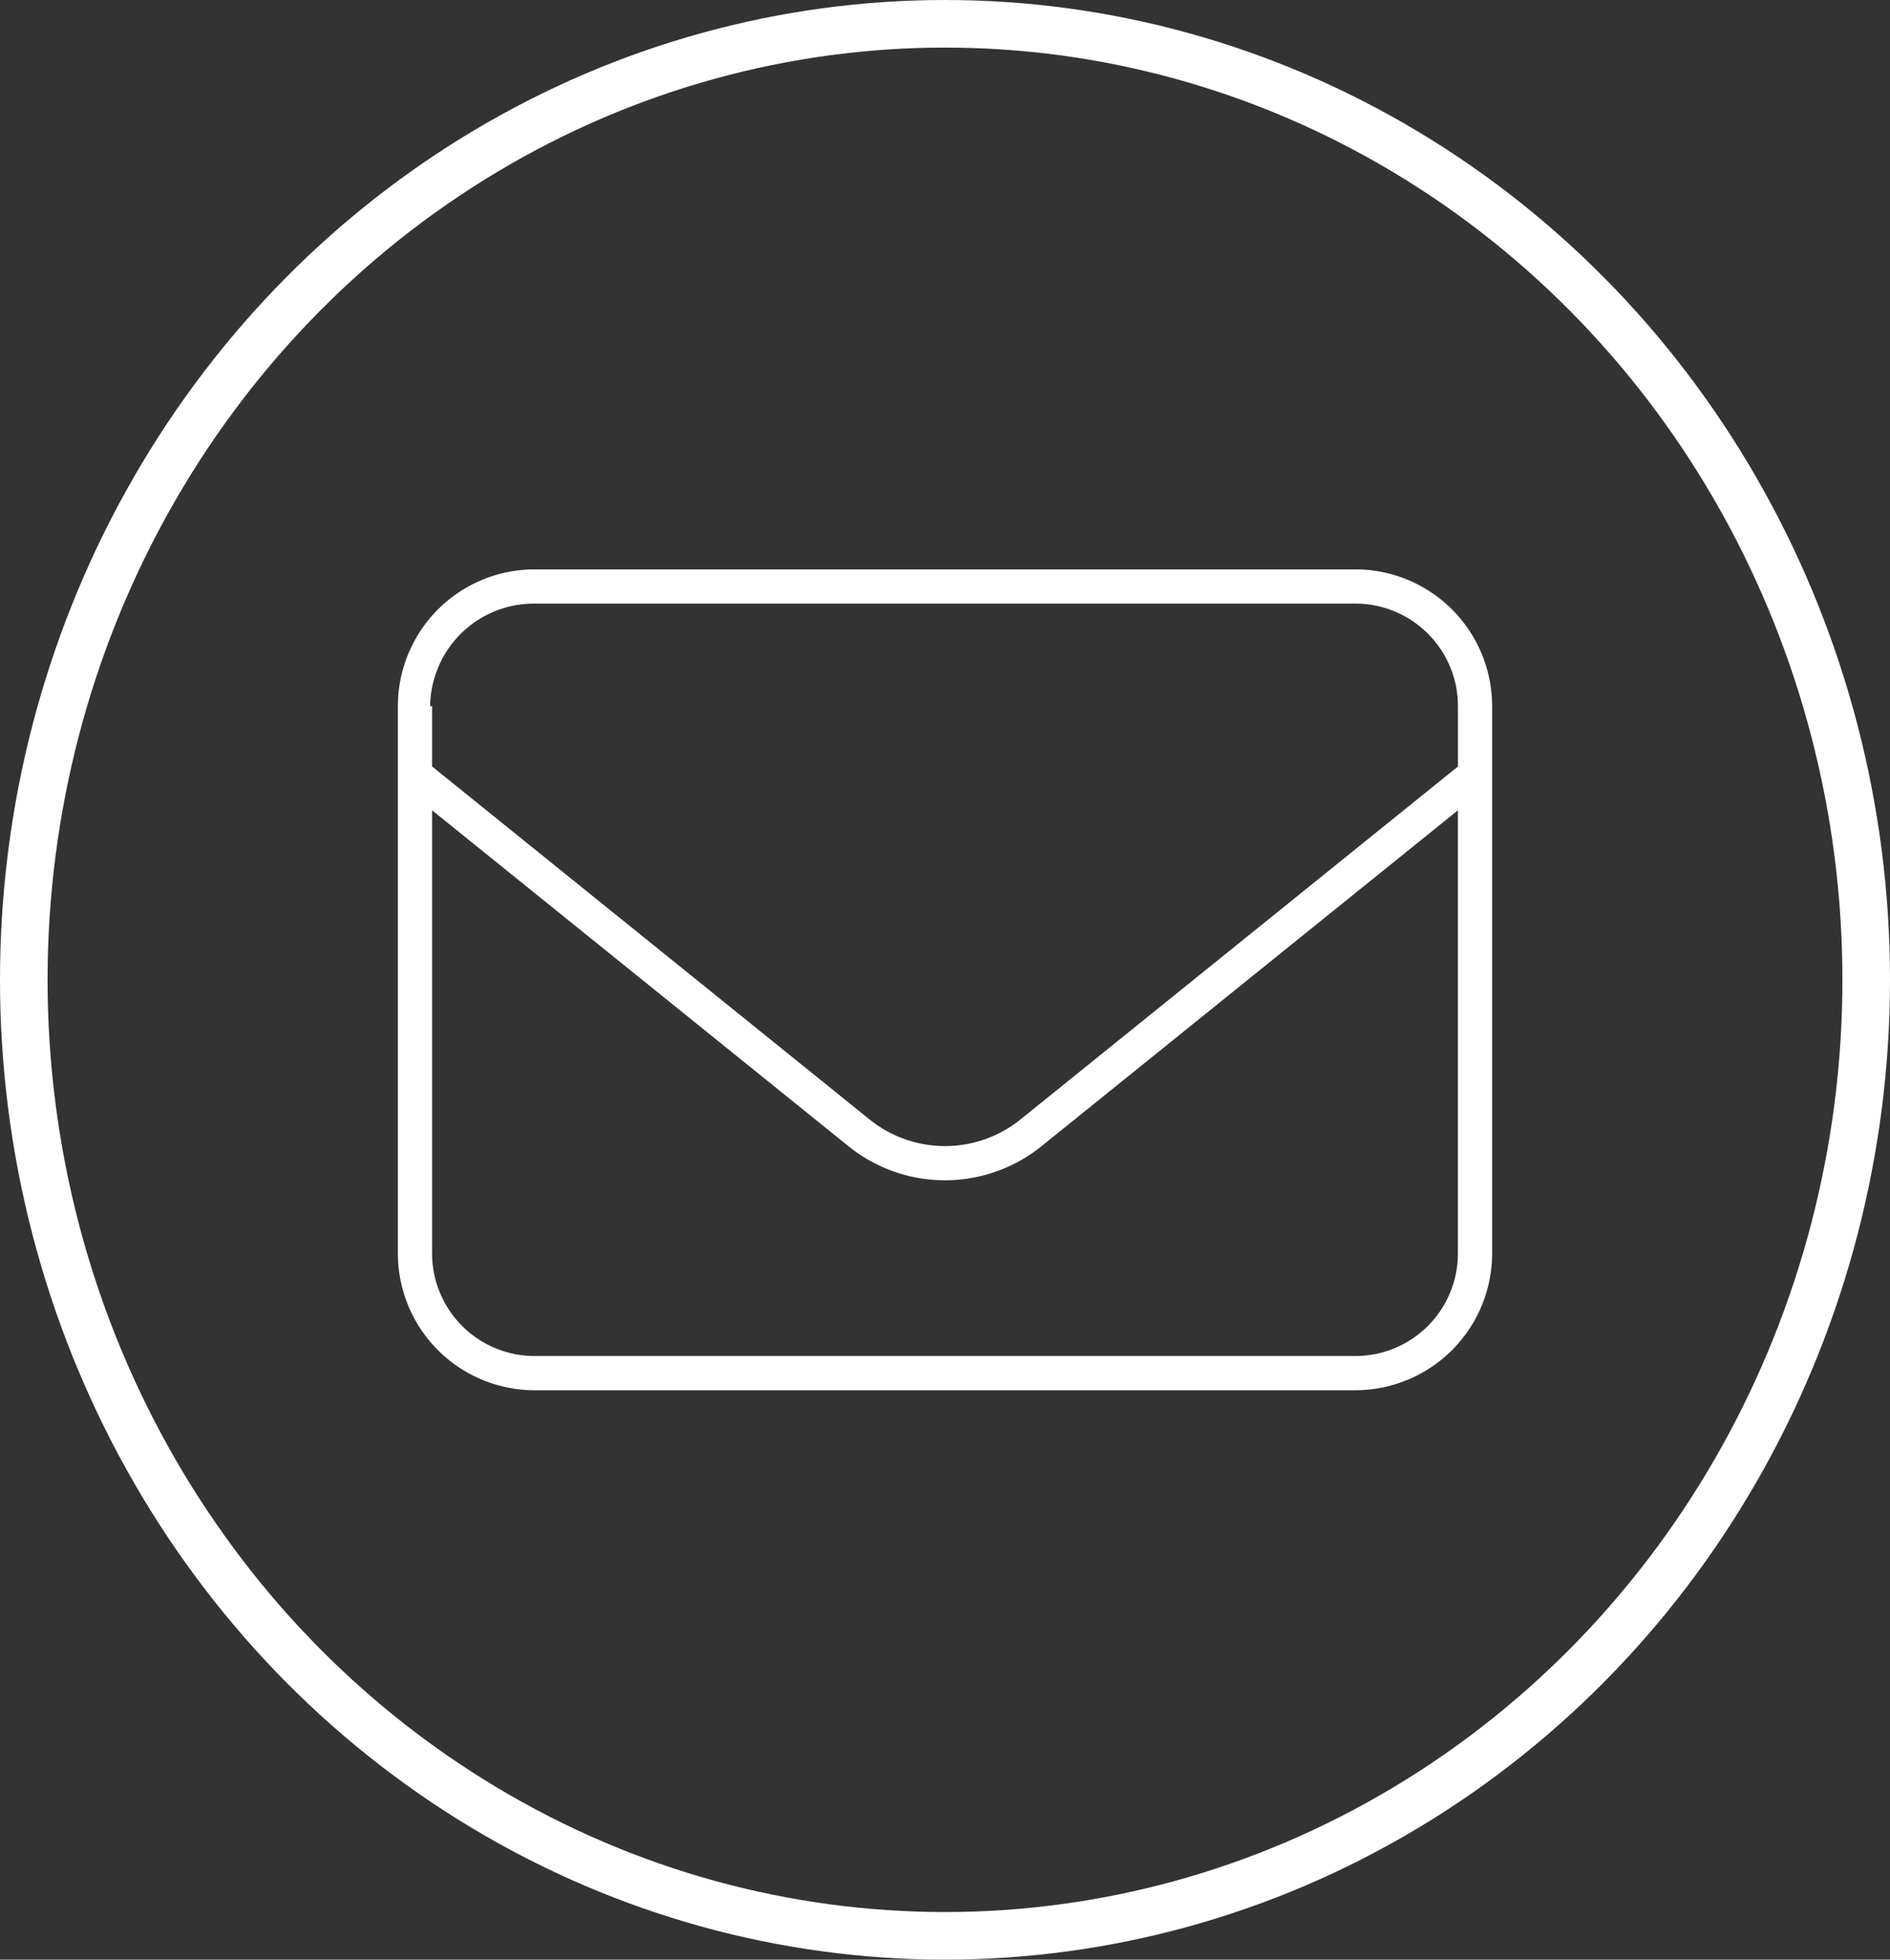
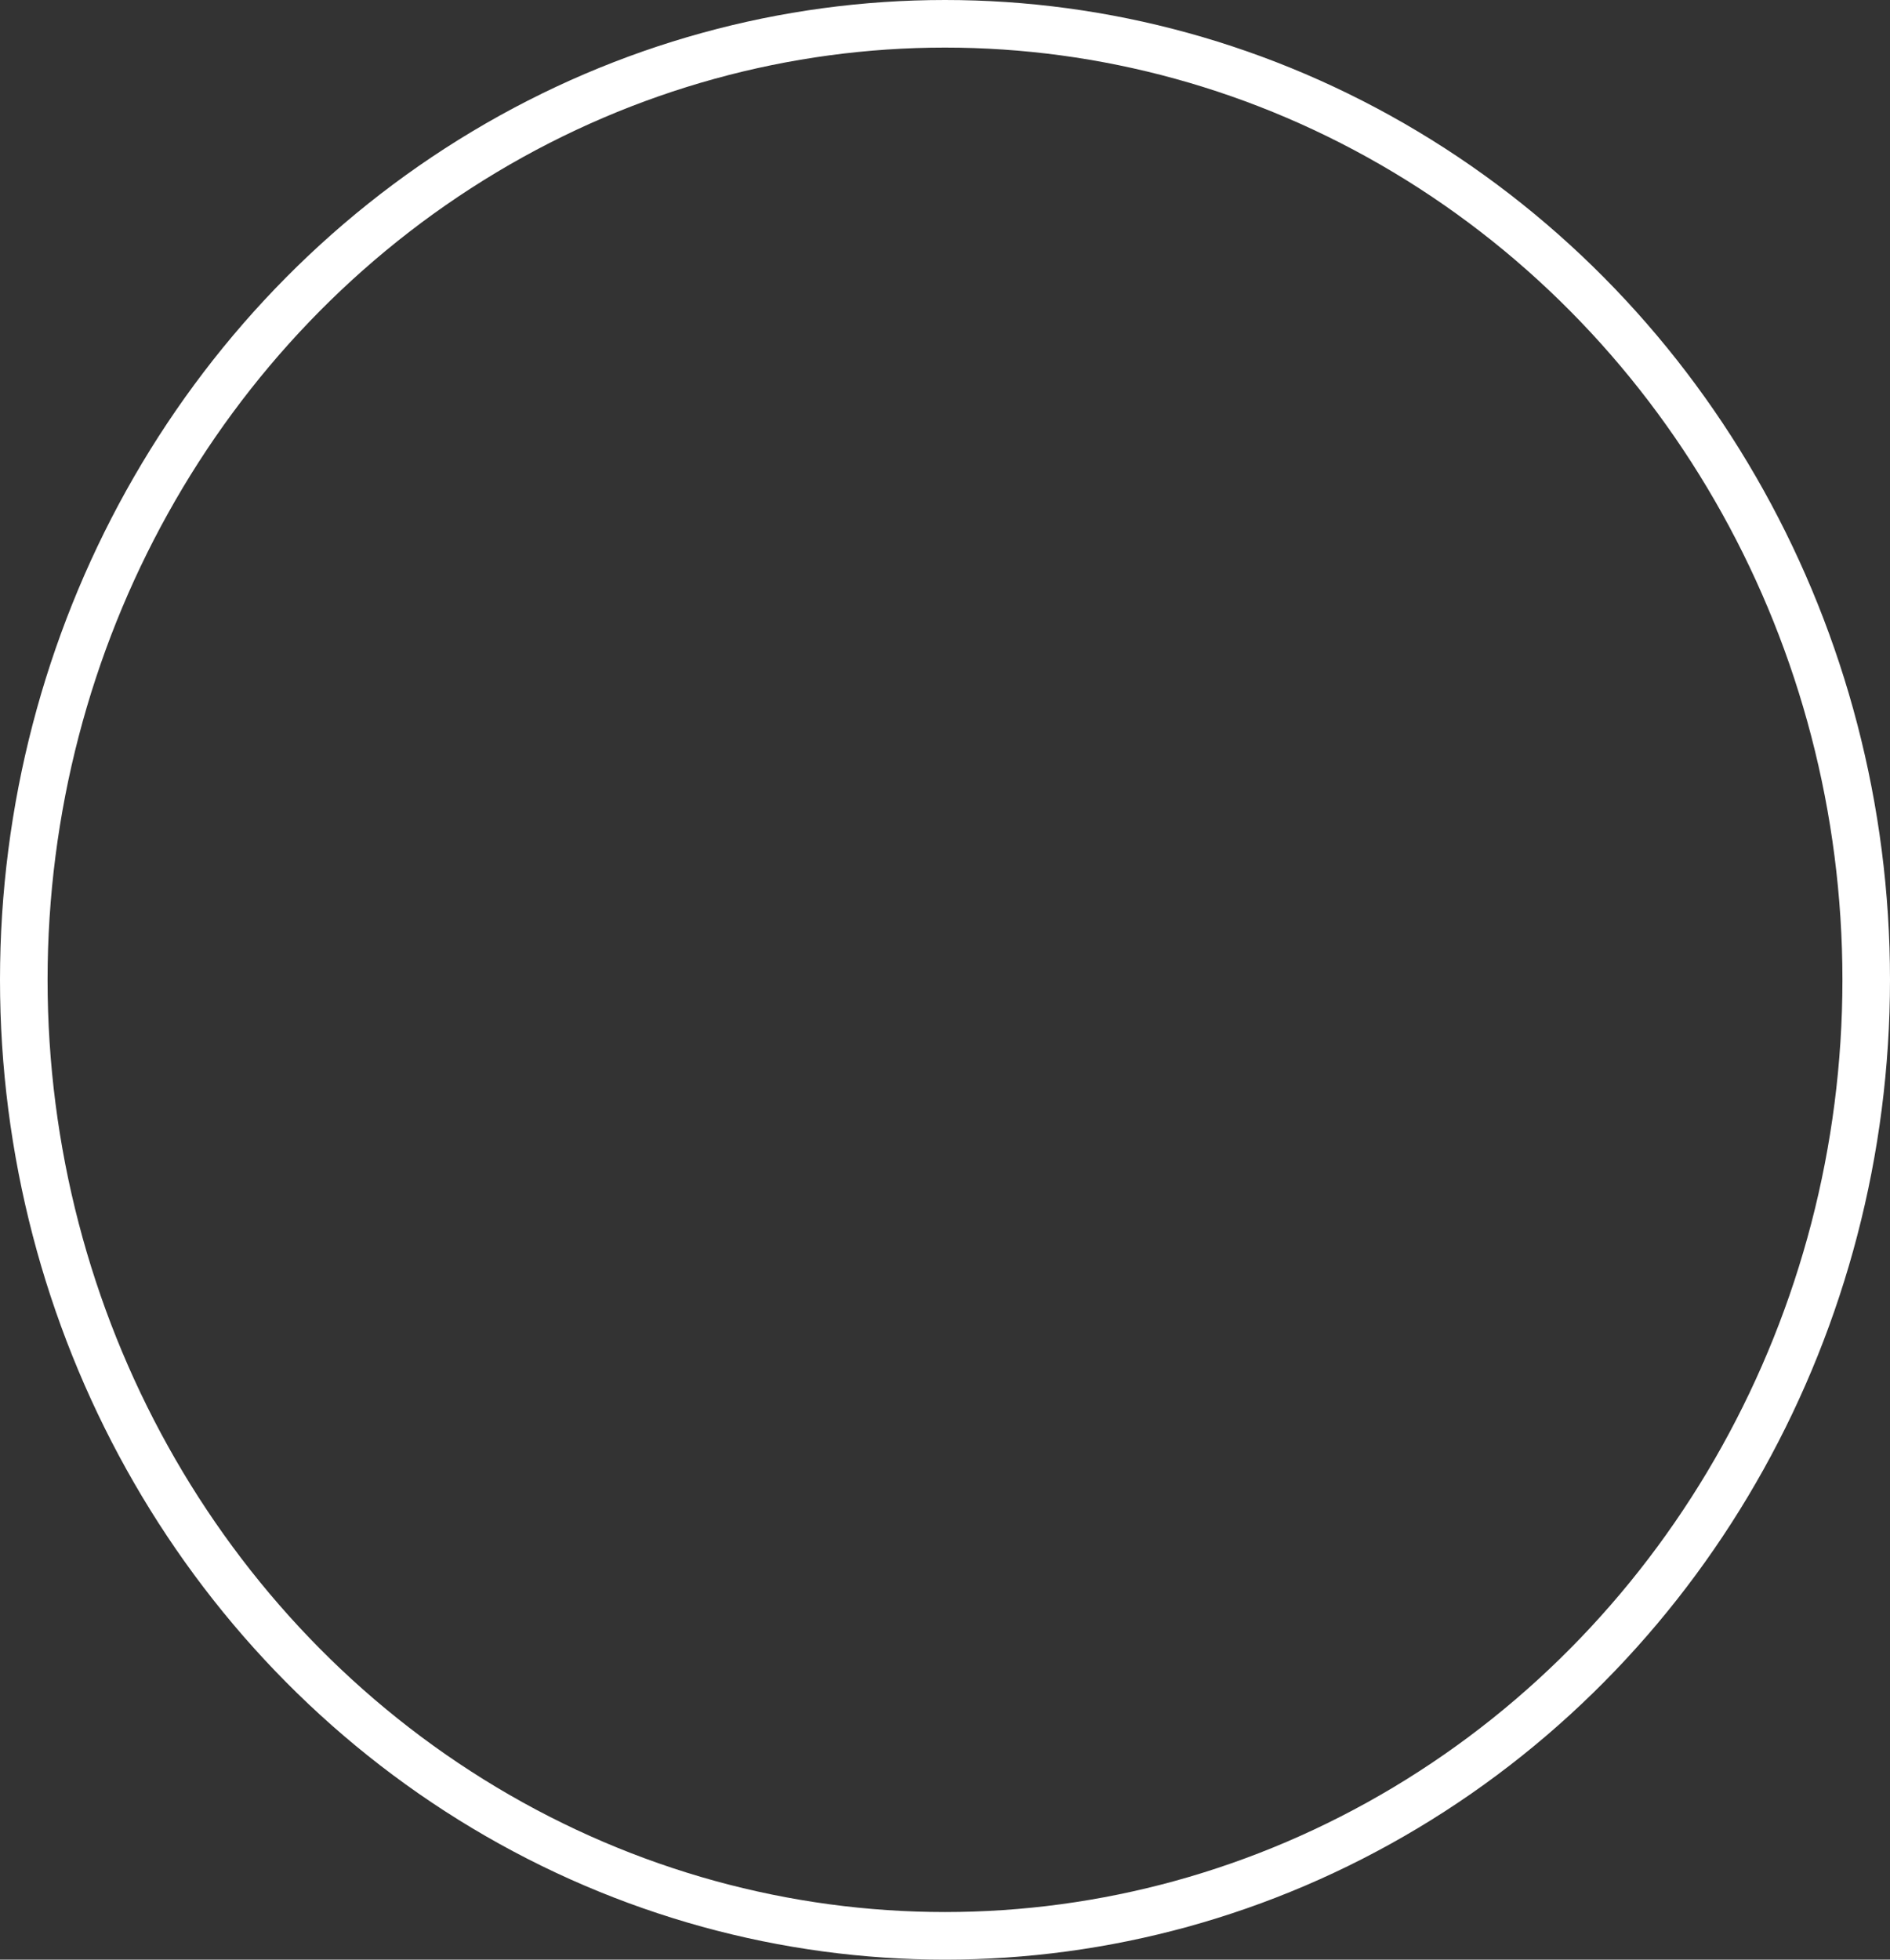
<svg xmlns="http://www.w3.org/2000/svg" width="39.726" height="41.181" viewBox="0 0 39.726 41.181">
  <rect x="0" y="0" width="39.726" height="41.181" fill="#333333" stroke="none" />
  <g id="グループ_730" data-name="グループ 730" transform="translate(-242.773 -27.027)">
    <g id="楕円形_16" data-name="楕円形 16" transform="translate(242.773 27.027)" fill="none" stroke="#fff" stroke-width="1">
-       <ellipse cx="19.863" cy="20.59" rx="19.863" ry="20.59" stroke="none" />
      <ellipse cx="19.863" cy="20.59" rx="19.363" ry="20.09" fill="none" />
    </g>
-     <path id="envelope" d="M0,66.875A2.875,2.875,0,0,1,2.875,64h17.25A2.876,2.876,0,0,1,23,66.875v11.5a2.878,2.878,0,0,1-2.875,2.875H2.875A2.876,2.876,0,0,1,0,78.375Zm.719,0v1.267l9.2,7.421a2.527,2.527,0,0,0,3.163,0l9.2-7.421V66.875a2.157,2.157,0,0,0-2.156-2.156H2.835A2.183,2.183,0,0,0,.678,66.875Zm0,2.188v9.312a2.157,2.157,0,0,0,2.156,2.156h17.25a2.157,2.157,0,0,0,2.156-2.156V69.063L13.53,76.12a3.231,3.231,0,0,1-4.061,0Z" transform="translate(251.136 -25.008)" fill="#fff" />
  </g>
</svg>